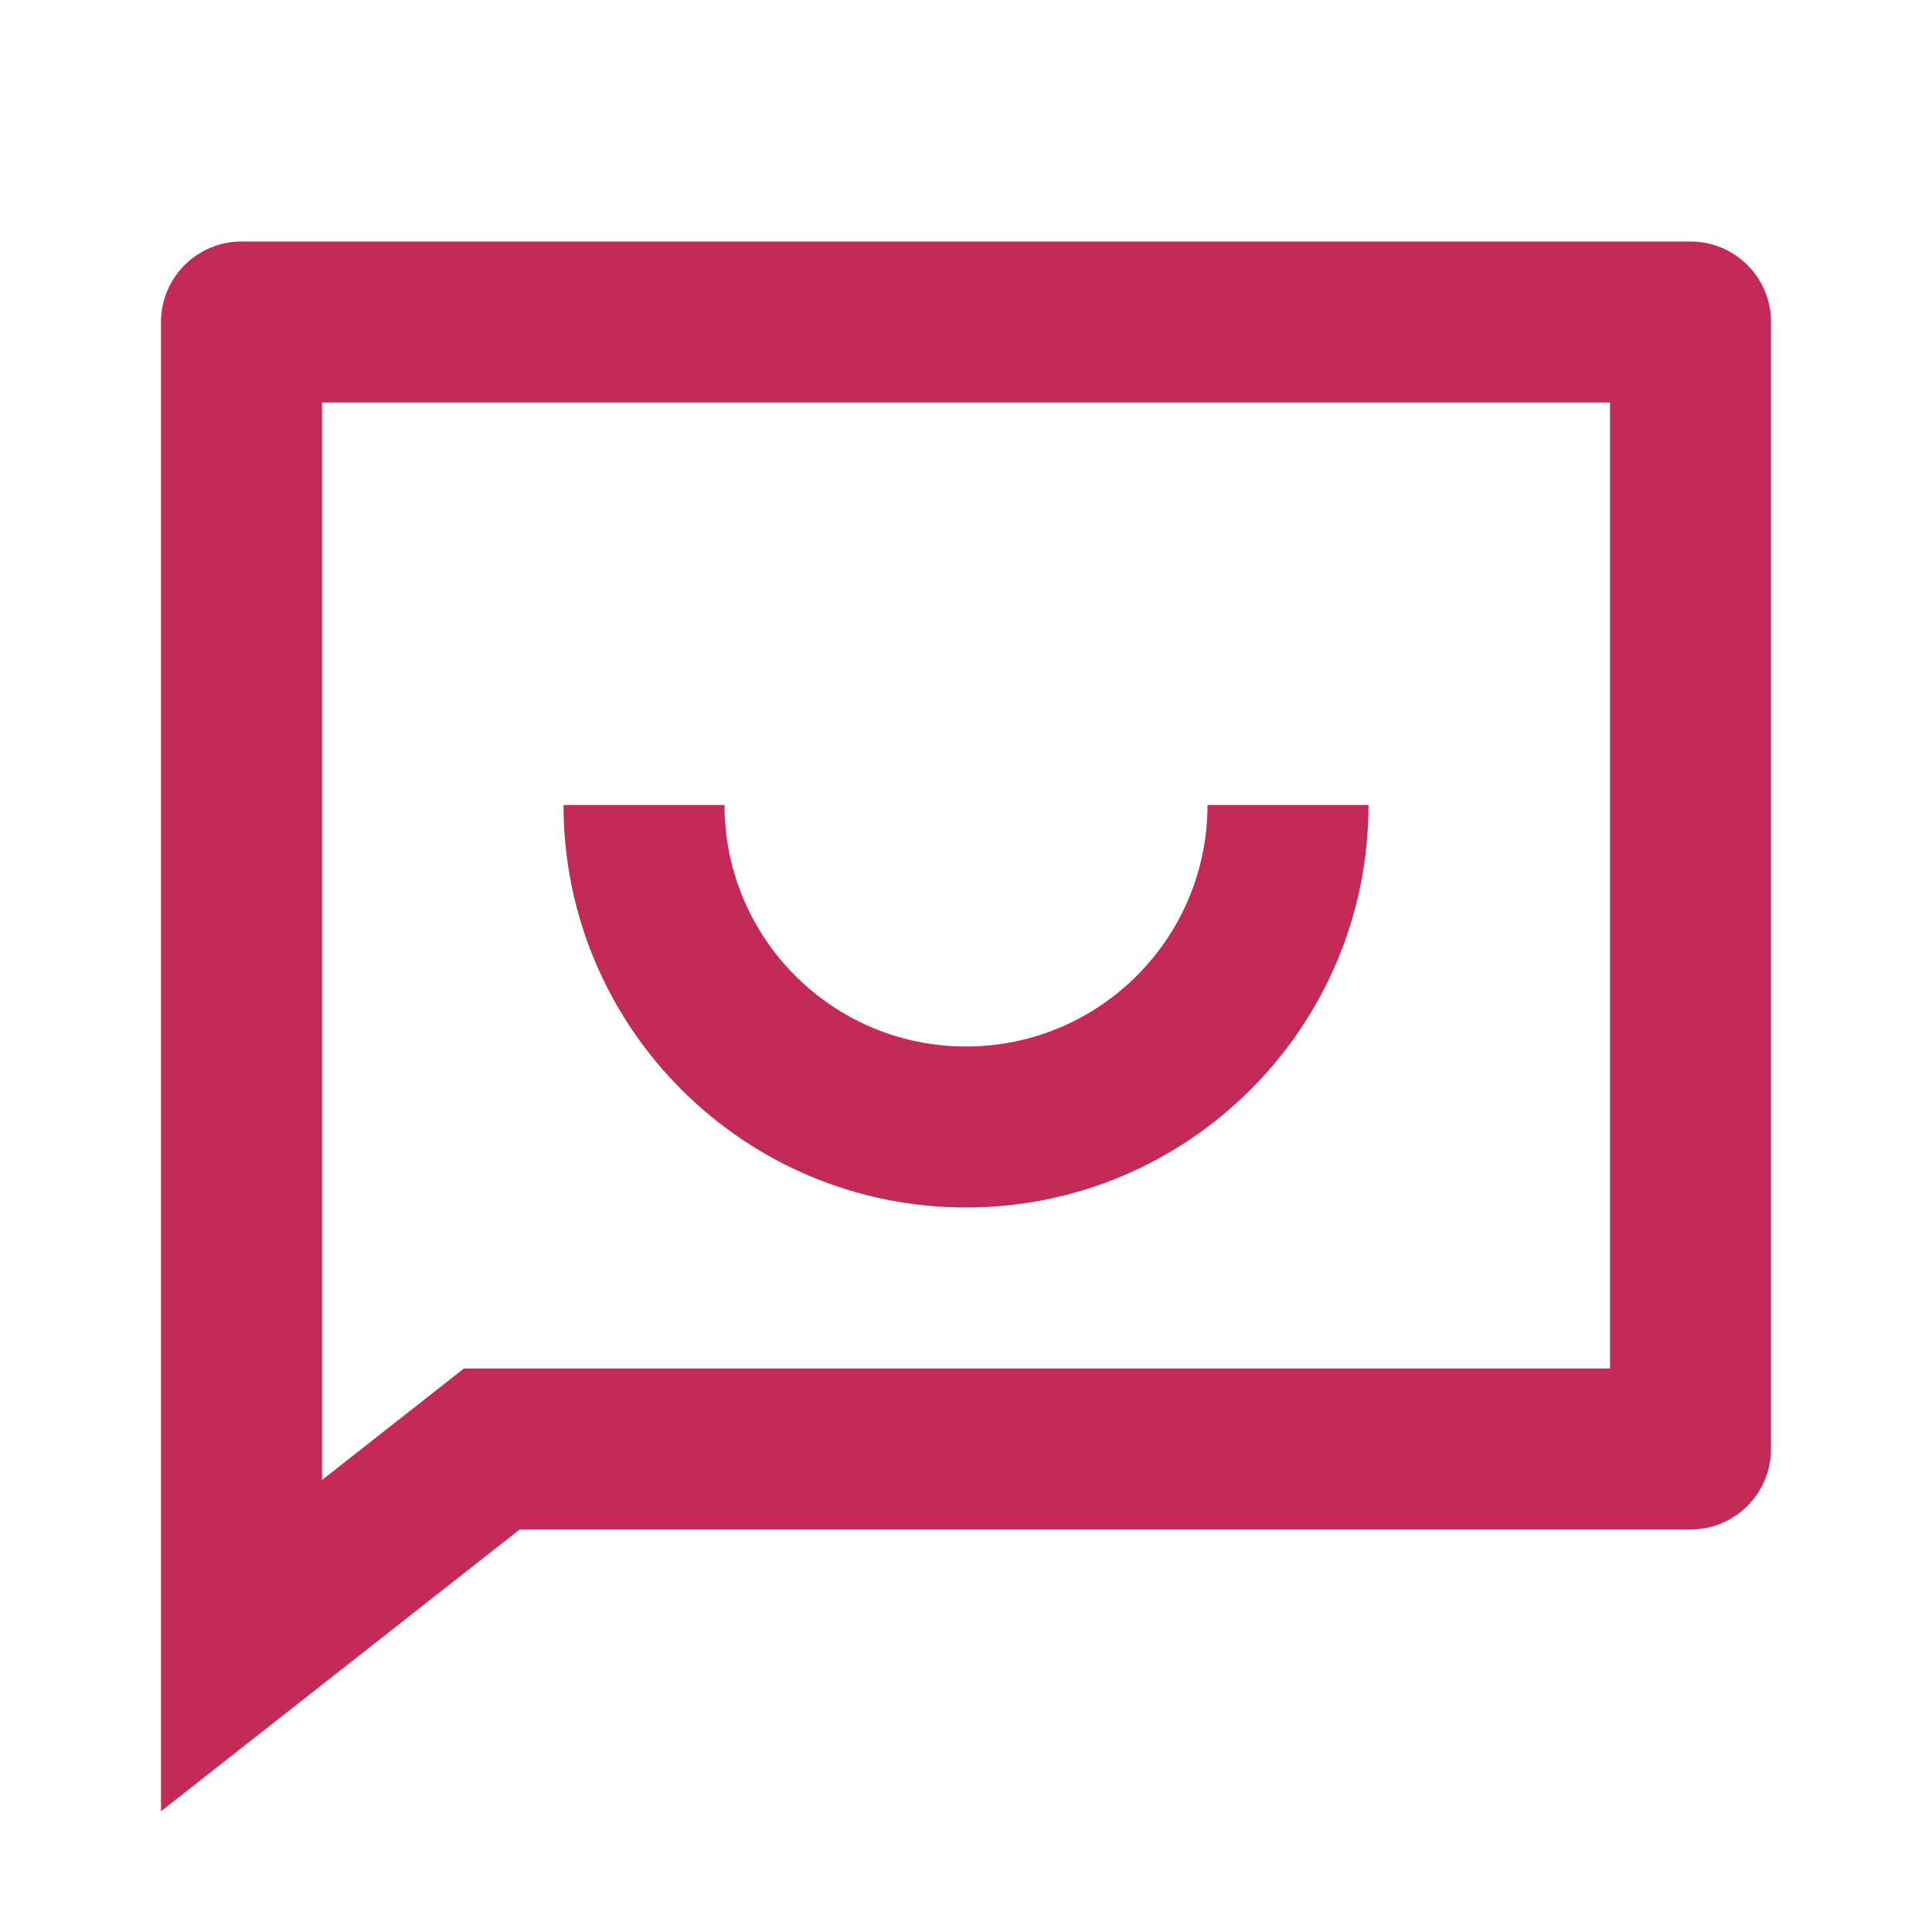
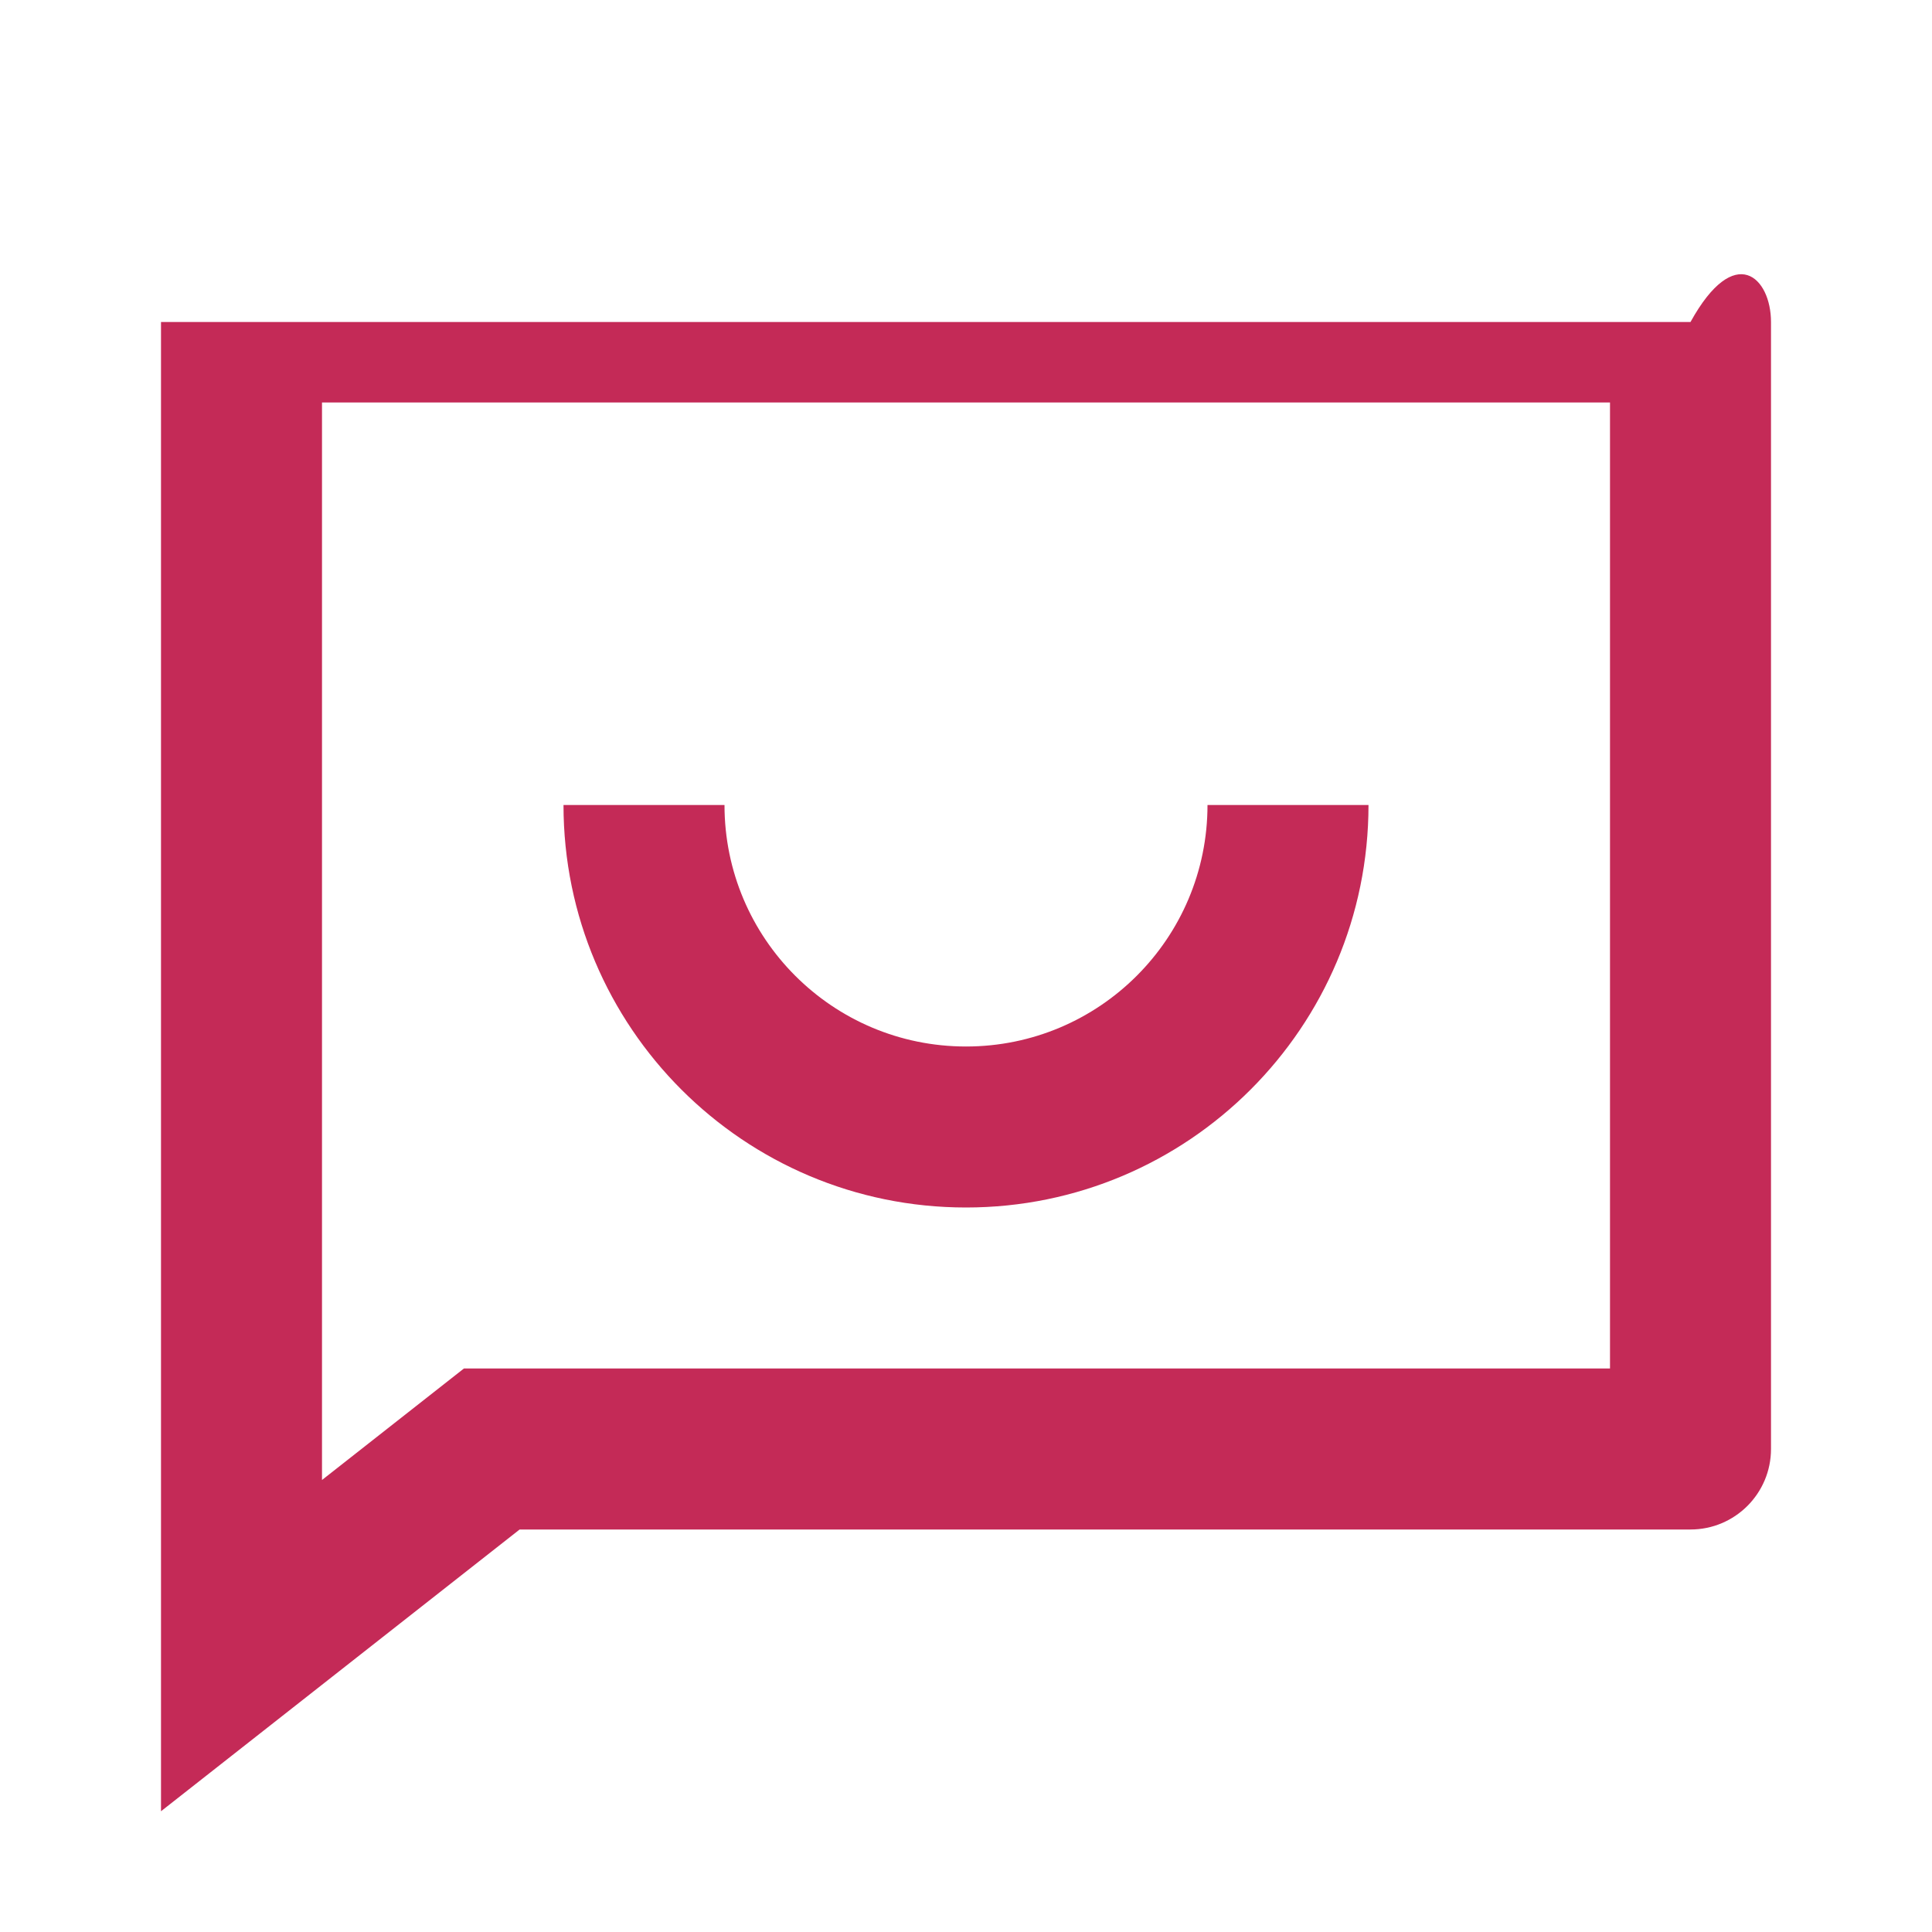
<svg xmlns="http://www.w3.org/2000/svg" width="24" height="24" viewBox="0 0 24 24" fill="none">
-   <path d="M6.455 19L2 22.5V4C2 3.448 2.448 3 3 3H21C21.552 3 22 3.448 22 4V18C22 18.552 21.552 19 21 19H6.455ZM5.763 17H20V5H4V18.385L5.763 17ZM7 10H9C9 11.657 10.343 13 12 13C13.657 13 15 11.657 15 10H17C17 12.761 14.761 15 12 15C9.239 15 7 12.761 7 10Z" fill="#C42A57" />
+   <path d="M6.455 19L2 22.5V4H21C21.552 3 22 3.448 22 4V18C22 18.552 21.552 19 21 19H6.455ZM5.763 17H20V5H4V18.385L5.763 17ZM7 10H9C9 11.657 10.343 13 12 13C13.657 13 15 11.657 15 10H17C17 12.761 14.761 15 12 15C9.239 15 7 12.761 7 10Z" fill="#C42A57" />
</svg>